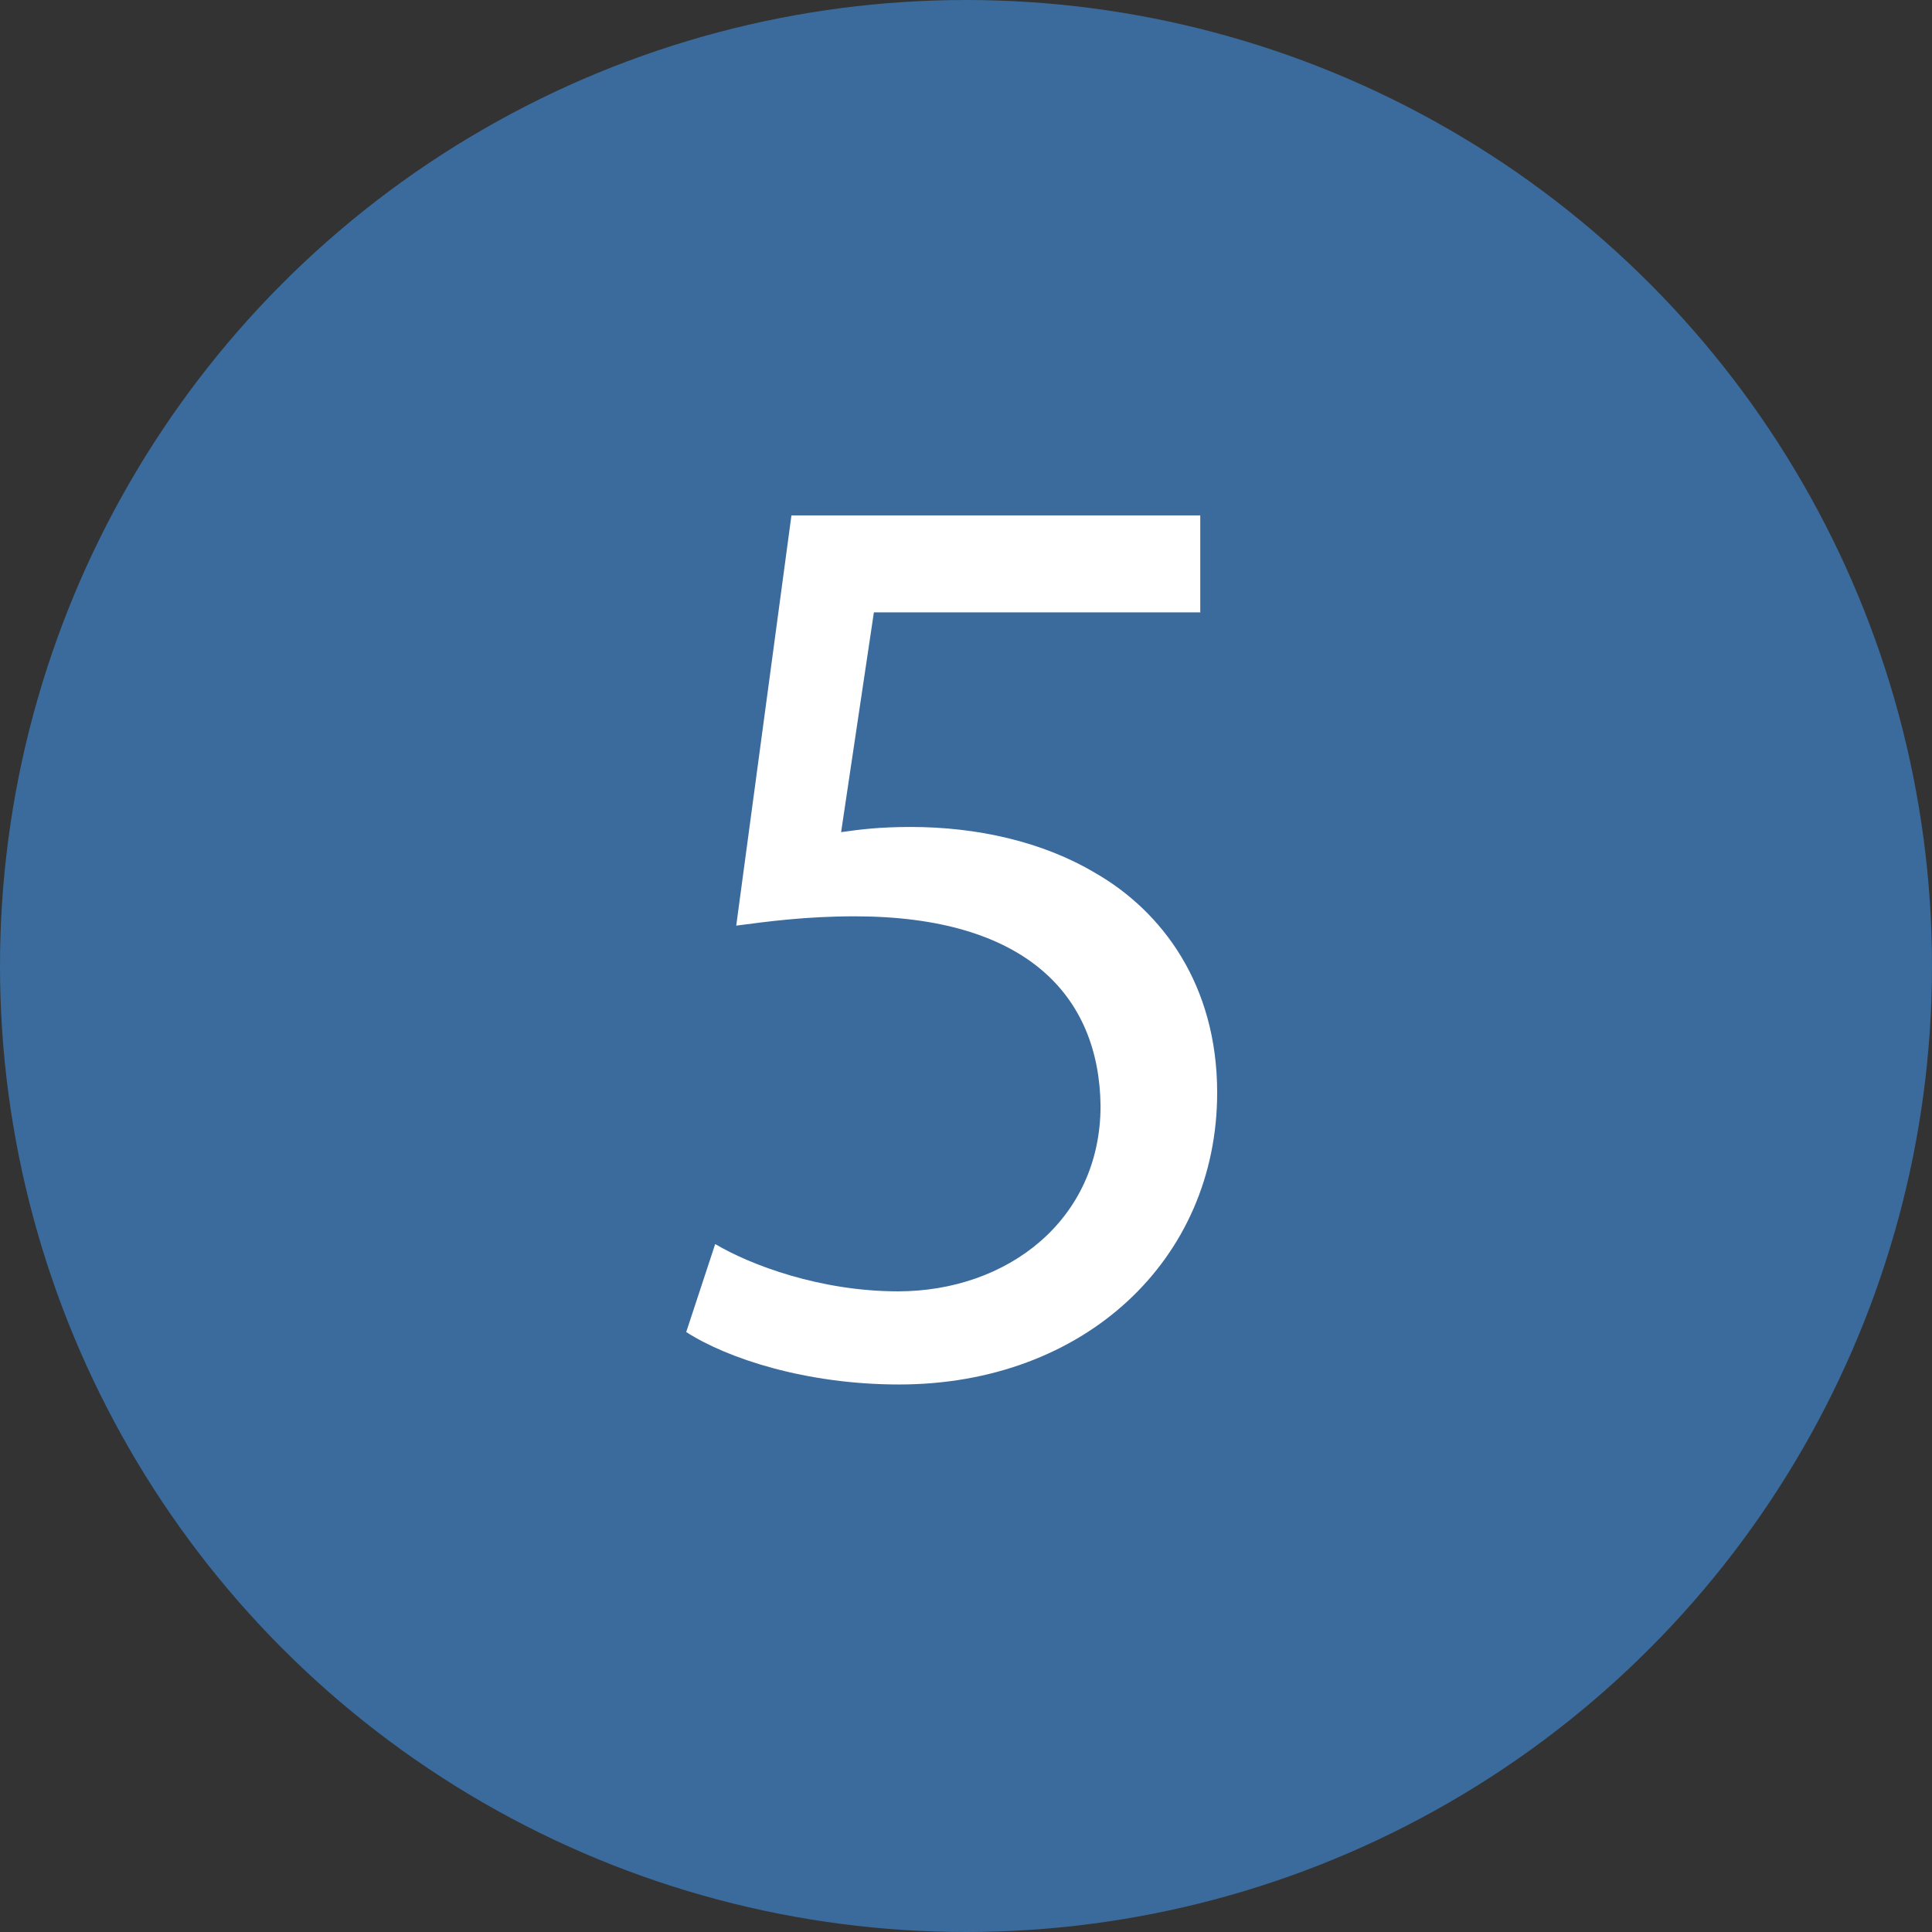
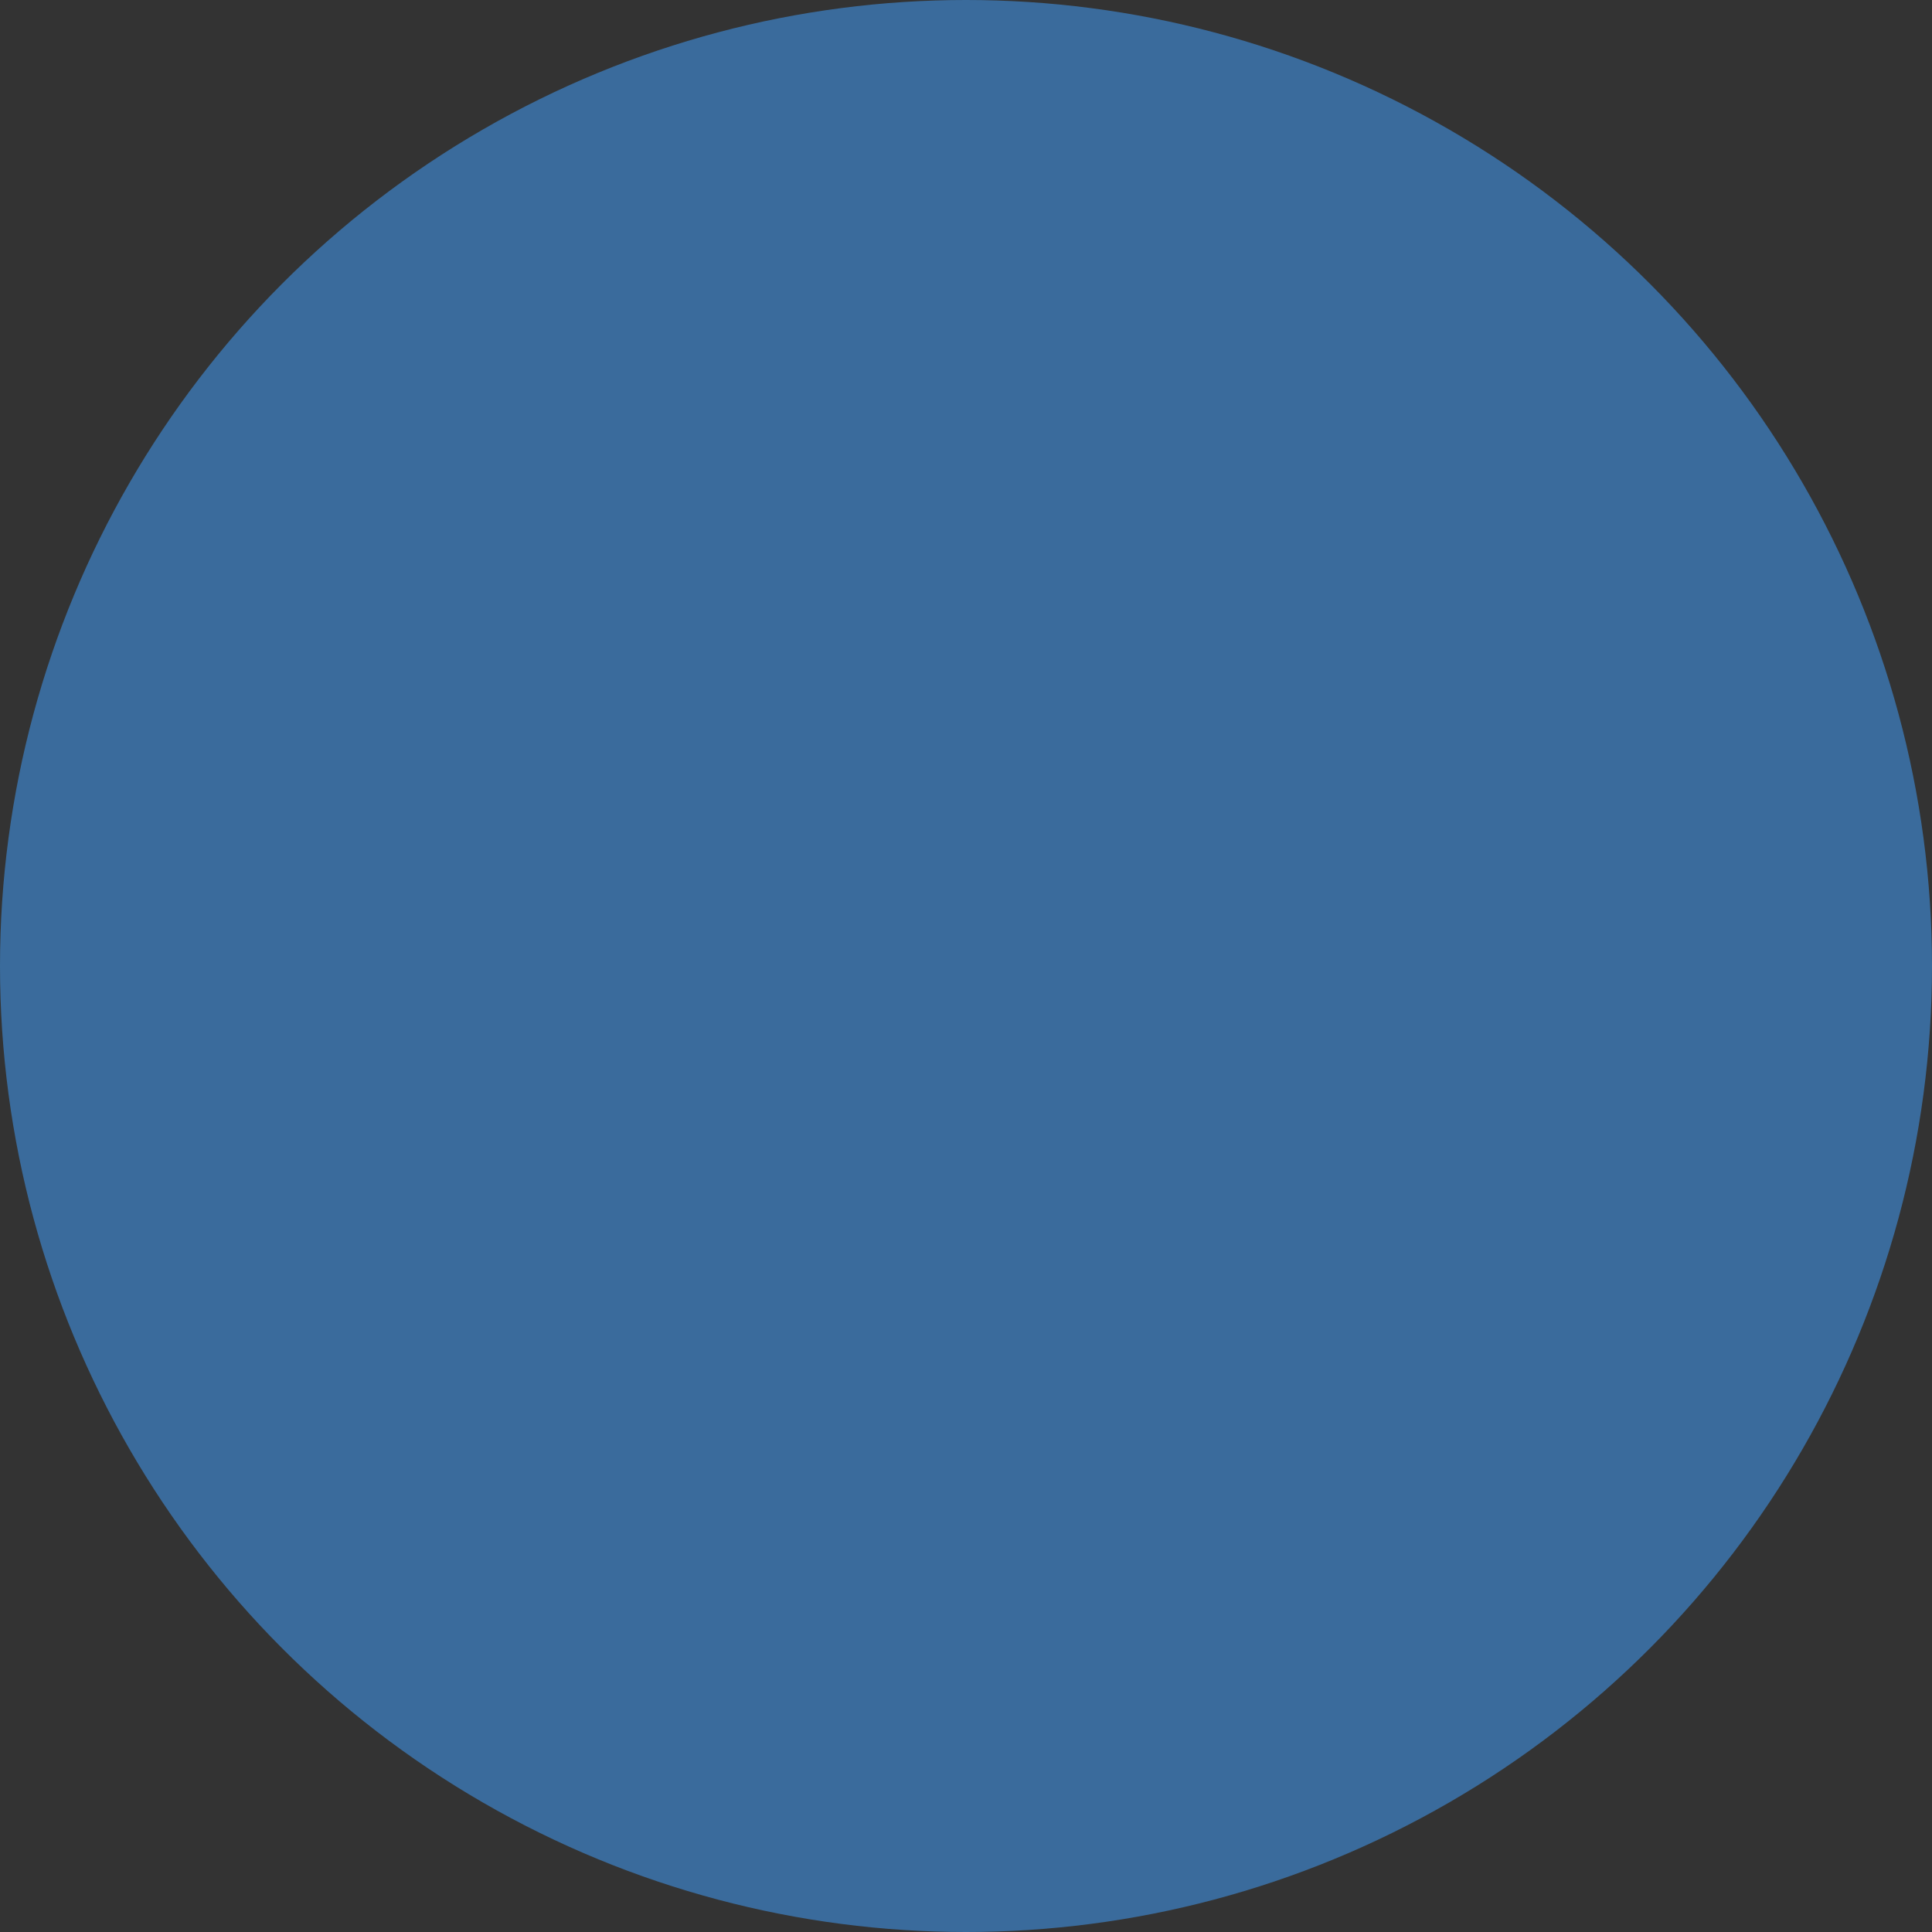
<svg xmlns="http://www.w3.org/2000/svg" id="_レイヤー_2" data-name="レイヤー 2" viewBox="0 0 56 56">
  <rect x="0" y="0" width="56" height="56" fill="#333333" stroke="none" />
  <defs>
    <style>
      .cls-1 {
        fill: #fff;
      }

      .cls-2 {
        fill: #3a6b9c;
      }
    </style>
  </defs>
  <g id="_レイヤー_1-2" data-name="レイヤー 1">
    <g>
      <circle class="cls-2" cx="28" cy="28" r="28" />
-       <path class="cls-1" d="M34.78,17.75h-9.45l-.95,6.37c.57-.08,1.11-.15,2.02-.15,1.91,0,3.81.42,5.34,1.33,1.94,1.11,3.54,3.24,3.54,6.37,0,4.84-3.85,8.46-9.22,8.46-2.71,0-4.99-.76-6.17-1.52l.84-2.55c1.03.61,3.05,1.37,5.3,1.37,3.16,0,5.87-2.06,5.87-5.38-.04-3.2-2.17-5.49-7.13-5.49-1.41,0-2.52.15-3.43.27l1.6-11.89h11.85v2.82Z" />
    </g>
  </g>
</svg>